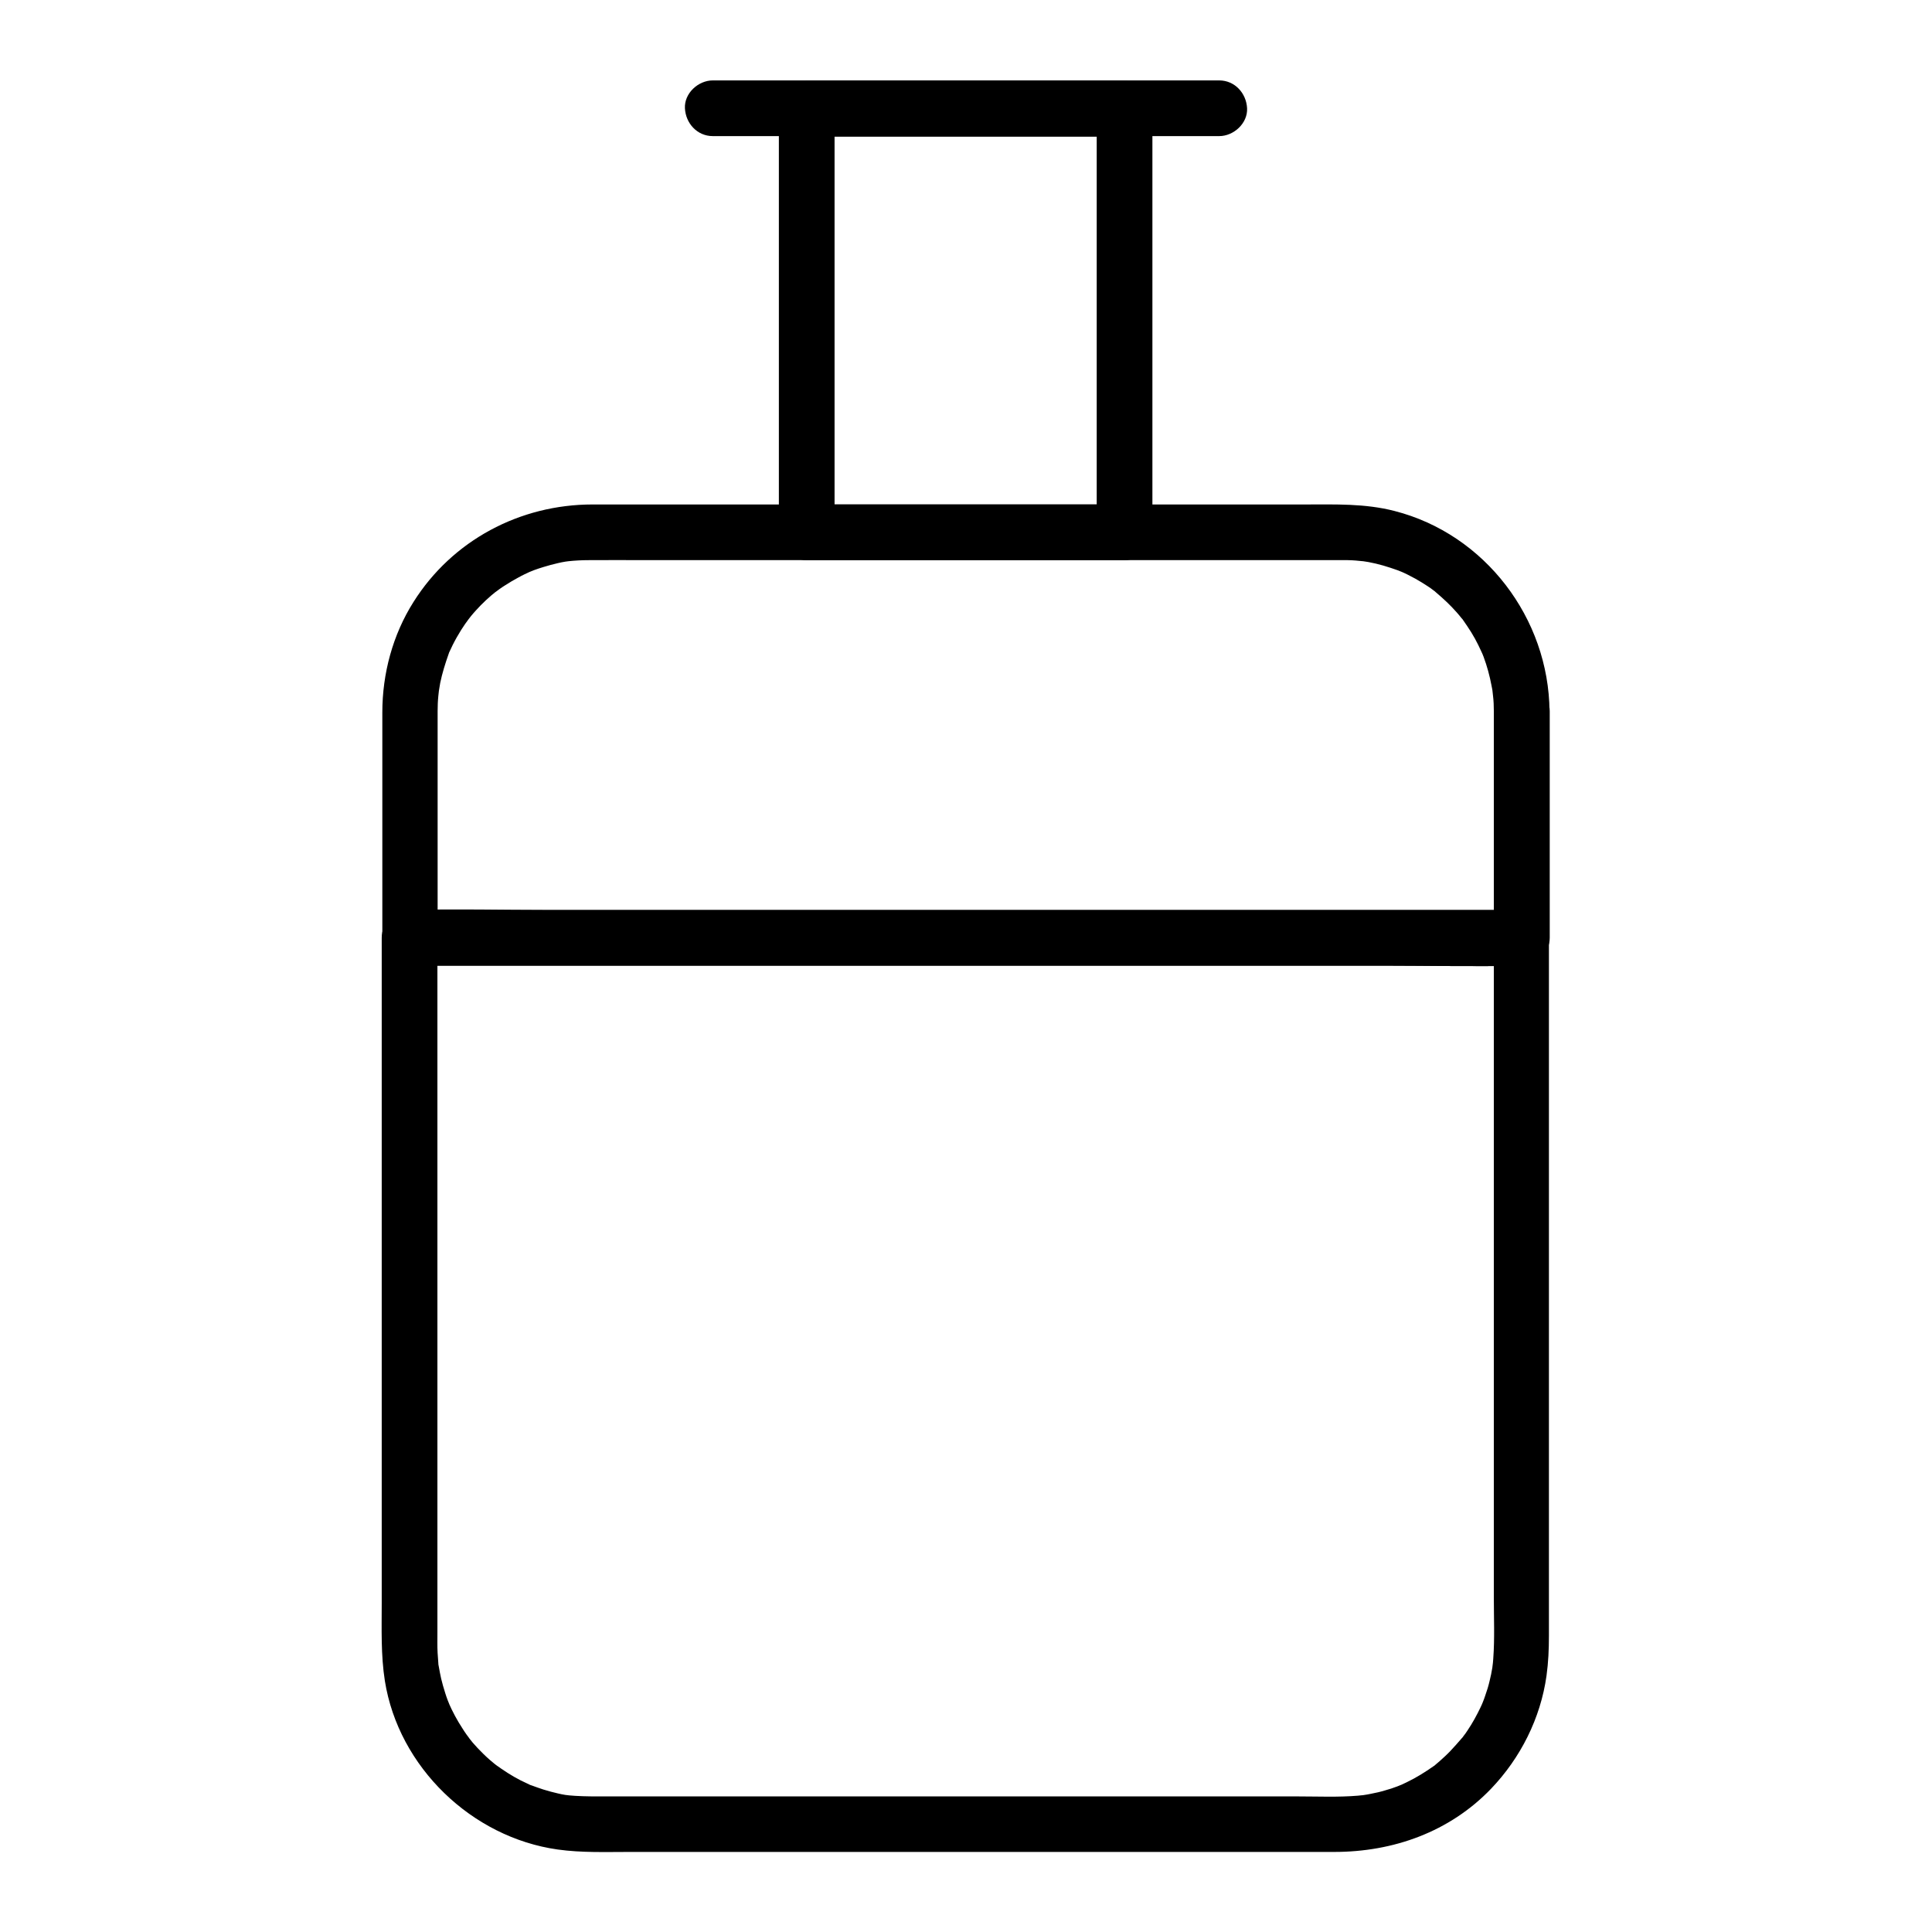
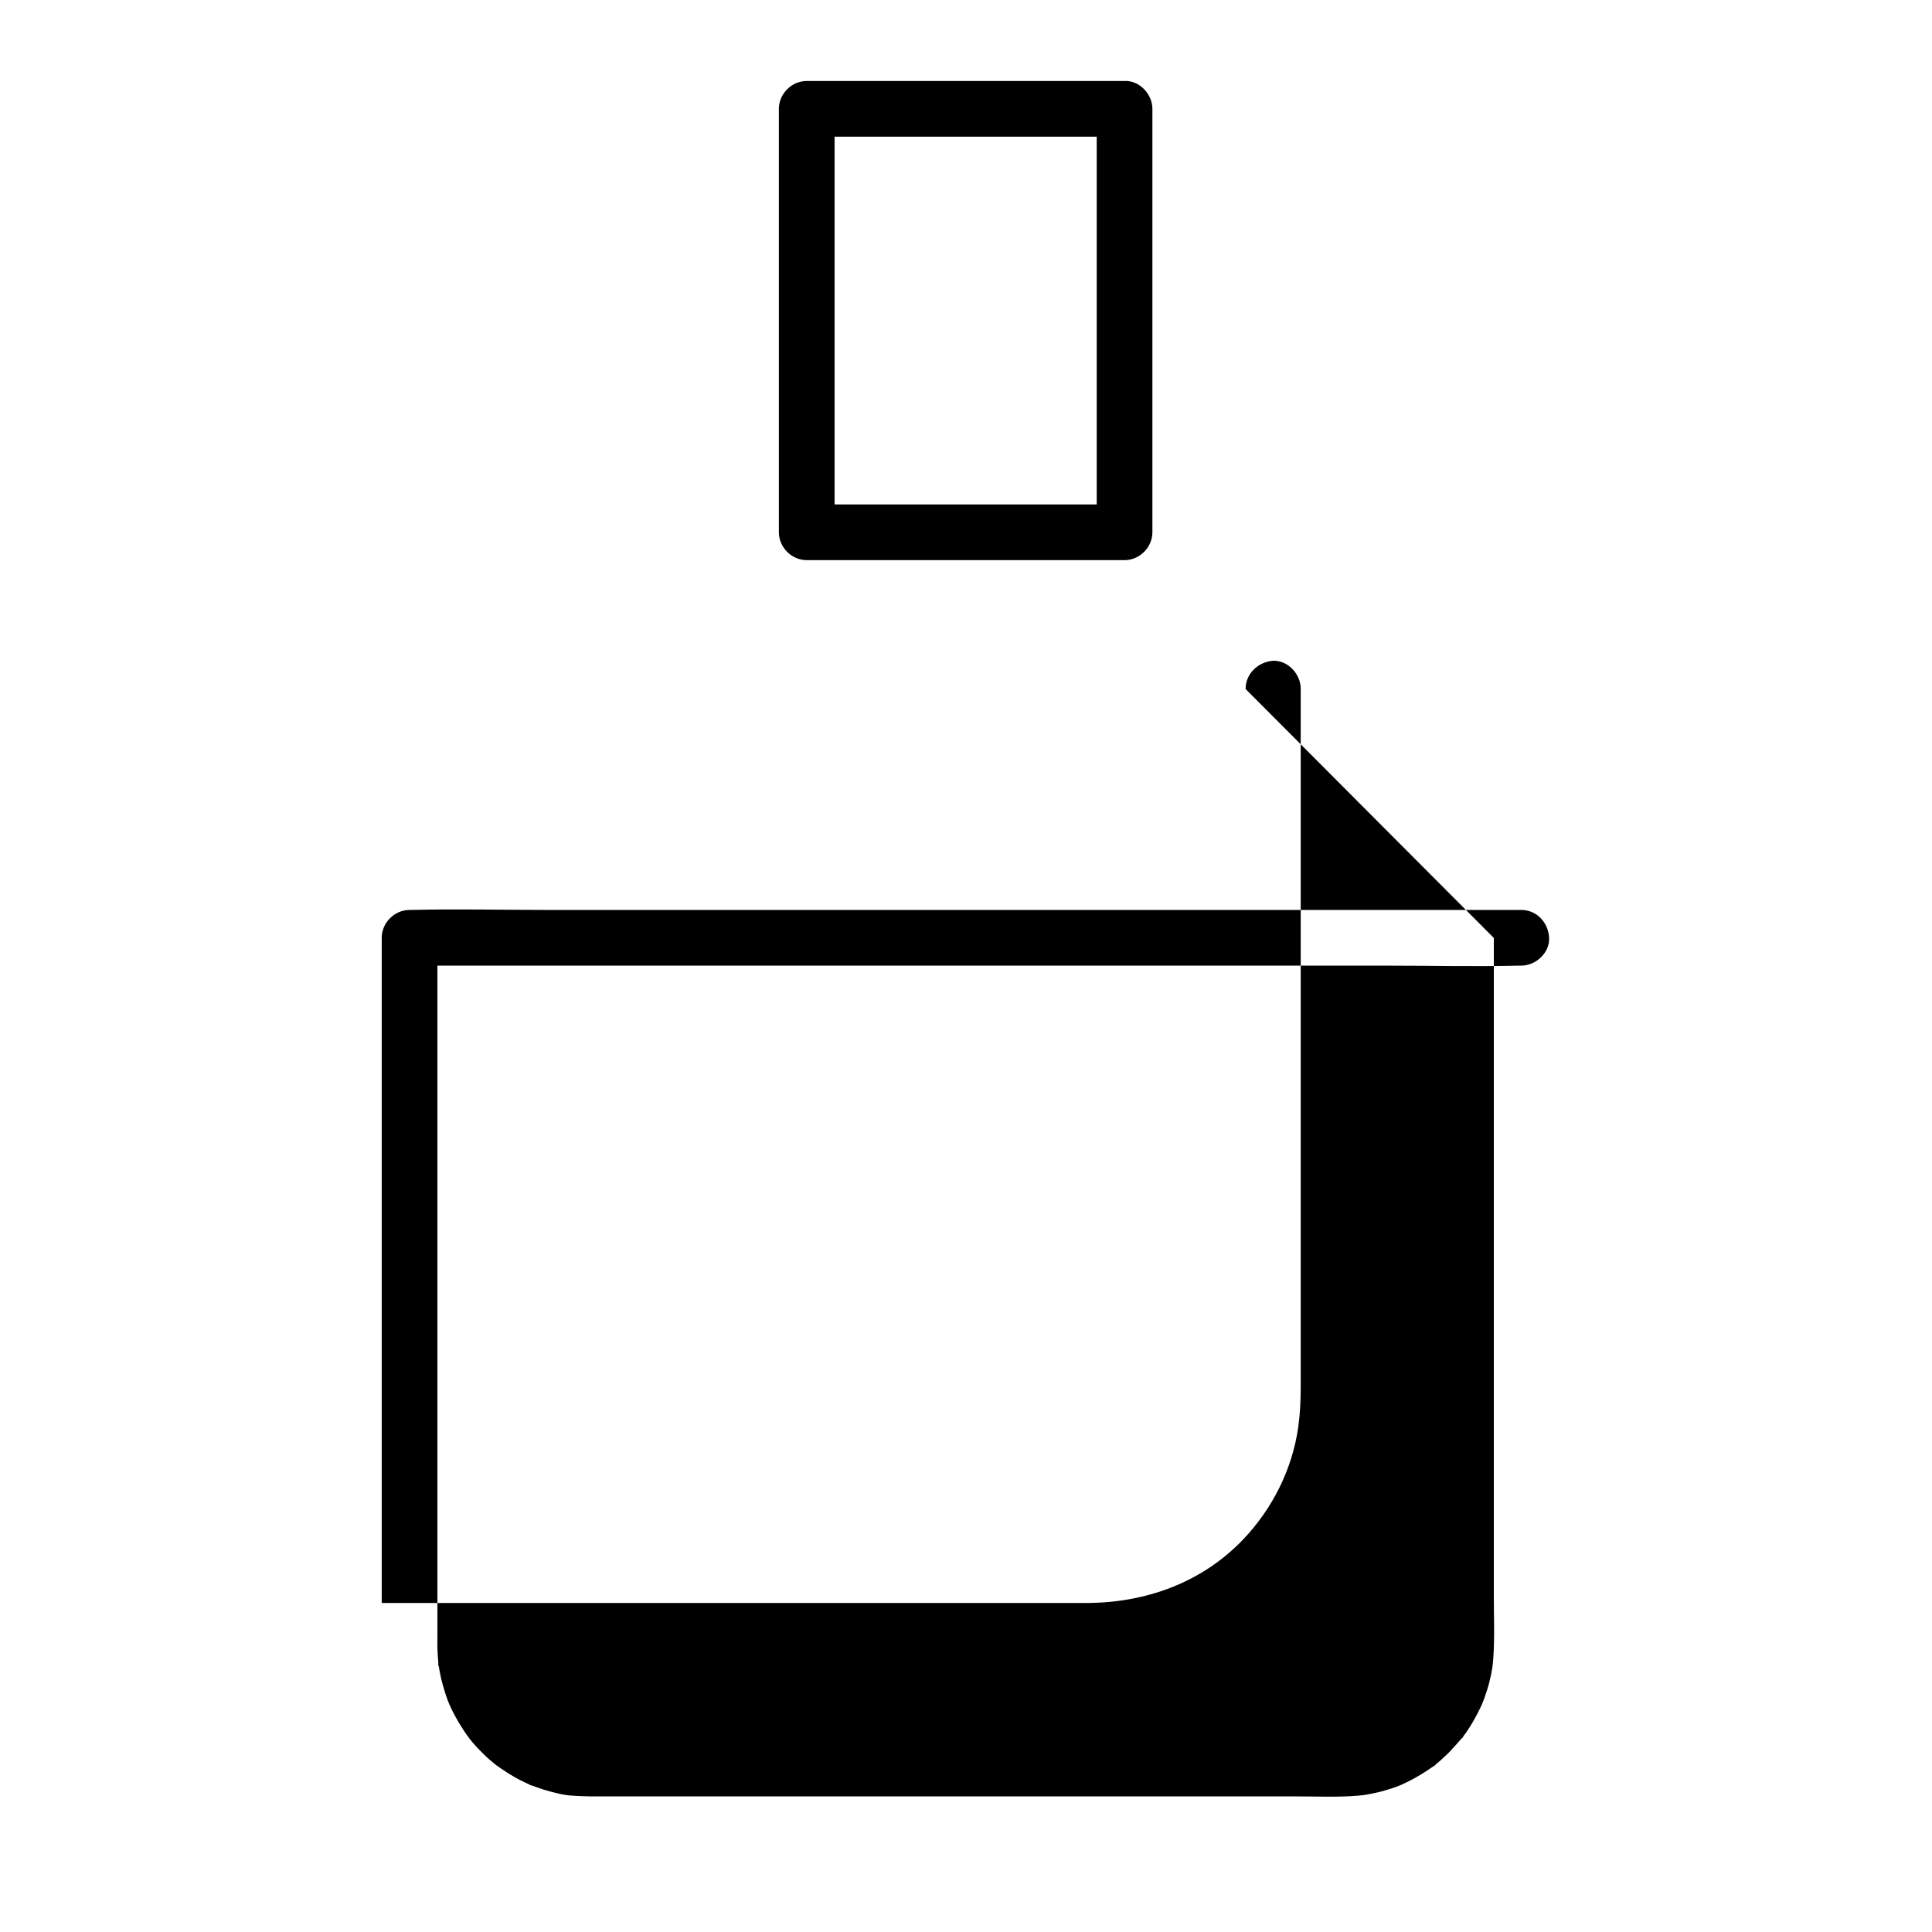
<svg xmlns="http://www.w3.org/2000/svg" fill="#000000" width="800px" height="800px" version="1.1" viewBox="144 144 512 512">
  <g>
-     <path d="m539.88 332.5v52.645 7.43c2.461-2.461 4.922-4.922 7.379-7.379h-29.473-70.207-85.363-73.359-24.305c-3.789 0-7.625-0.195-11.465 0h-0.492c2.461 2.461 4.922 4.922 7.379 7.379v-33.457-20.613-5.363-0.641c0-1.379 0.051-2.754 0.195-4.133 0-0.195 0.297-2.41 0.051-0.738 0.148-0.887 0.297-1.77 0.441-2.656 0.543-2.609 1.328-5.117 2.215-7.625 0.738-2.016-0.641 1.277 0.246-0.641 0.297-0.59 0.543-1.18 0.836-1.77 0.688-1.379 1.426-2.656 2.215-3.938 0.688-1.082 1.426-2.164 2.215-3.199-0.984 1.277 0.344-0.395 0.441-0.543 0.395-0.492 0.836-0.984 1.277-1.477 1.723-1.918 3.641-3.691 5.656-5.266-1.277 1.031 0.441-0.297 0.59-0.395 0.543-0.395 1.082-0.738 1.625-1.082 1.082-0.688 2.215-1.379 3.344-1.969 1.133-0.641 2.312-1.18 3.492-1.723-1.523 0.641 0.492-0.148 0.688-0.246 0.836-0.297 1.672-0.59 2.508-0.836 1.277-0.395 2.559-0.738 3.836-1.031 0.641-0.148 1.328-0.297 1.969-0.395 0.195-0.051 2.41-0.297 0.688-0.098 1.82-0.195 3.691-0.297 5.512-0.297 5.066-0.051 10.086 0 15.152 0h82.262 84.035 17.957 0.344 1.426c0.688 0 1.379 0.051 2.066 0.098 0.297 0 3.102 0.344 1.426 0.098 2.656 0.344 5.266 0.984 7.773 1.82 0.641 0.195 1.23 0.441 1.871 0.641 0.195 0.051 2.164 0.887 0.688 0.246 1.379 0.59 2.754 1.277 4.082 2.016 1.133 0.641 2.262 1.328 3.297 2.016 0.543 0.344 1.082 0.738 1.574 1.133 1.723 1.18-1.031-0.934 0.543 0.441 1.969 1.672 3.836 3.394 5.559 5.363 0.441 0.492 0.836 0.984 1.23 1.477 1.379 1.625-0.789-1.18 0.441 0.543 0.738 1.082 1.477 2.117 2.164 3.246 0.688 1.133 1.328 2.262 1.871 3.394 0.297 0.59 0.543 1.18 0.836 1.77 0.344 0.789 0.344 0.789 0.051 0.051 0.148 0.395 0.344 0.836 0.492 1.23 0.934 2.508 1.625 5.066 2.117 7.676 0.148 0.641 0.246 1.328 0.344 1.969-0.246-1.672 0.051 0.543 0.051 0.738 0.164 1.336 0.215 2.711 0.215 4.09 0.051 3.836 3.394 7.578 7.379 7.379 3.984-0.195 7.43-3.246 7.379-7.379-0.195-24.602-17.074-46.938-41.082-53.086-7.824-2.016-15.695-1.723-23.664-1.723h-33.16-46.445-48.461-40.148-20.664c-19.238 0-37.145 9.496-47.43 25.828-5.512 8.707-8.266 18.992-8.266 29.273v14.023 42.805 2.902c0 3.984 3.394 7.379 7.379 7.379h29.473 70.207 85.363 73.359c11.906 0 23.863 0.297 35.719 0h0.492c3.984 0 7.379-3.394 7.379-7.379v-52.645-7.43c0-3.836-3.394-7.578-7.379-7.379-4.035 0.246-7.43 3.297-7.43 7.43z" />
-     <path d="m539.88 392.57v49.645 90.824 34.293c0 5.363 0.246 10.824-0.148 16.188-0.051 0.688-0.098 1.379-0.195 2.016 0.148-1.477 0 0-0.051 0.395-0.195 1.23-0.441 2.41-0.738 3.59-0.297 1.277-0.688 2.559-1.133 3.789-0.195 0.641-0.441 1.23-0.688 1.871-0.344 0.789-0.344 0.836 0 0.051-0.195 0.395-0.344 0.789-0.543 1.18-1.031 2.164-2.164 4.231-3.492 6.199-0.344 0.543-0.738 1.082-1.133 1.574-1.18 1.723 0.934-1.031-0.441 0.543-0.984 1.133-1.969 2.262-3 3.344-0.887 0.934-1.871 1.82-2.805 2.656-0.344 0.297-0.641 0.543-0.984 0.836-1.625 1.379 1.18-0.789-0.543 0.441-2.312 1.625-4.676 3.102-7.231 4.328-0.59 0.297-1.18 0.543-1.77 0.836 1.523-0.641-0.492 0.148-0.688 0.246-1.031 0.395-2.066 0.738-3.148 1.031-1.277 0.395-2.559 0.688-3.887 0.934-0.641 0.148-1.328 0.246-1.969 0.344-0.887 0.148-0.887 0.148-0.051 0-0.441 0.051-0.887 0.098-1.379 0.148-5.266 0.441-10.629 0.195-15.891 0.195h-76.852-85.805-22.879c-2.656 0-5.312-0.051-7.922-0.297 1.672 0.195-0.492-0.098-0.688-0.098-0.641-0.098-1.328-0.246-1.969-0.395-1.277-0.297-2.609-0.641-3.836-1.031-1.031-0.344-2.066-0.688-3.102-1.082-2.016-0.738 1.277 0.641-0.641-0.246-0.789-0.395-1.574-0.738-2.363-1.133-2.312-1.18-4.477-2.609-6.594-4.133 1.133 0.836 0 0-0.297-0.246-0.395-0.344-0.836-0.688-1.23-1.031-1.133-0.984-2.215-2.066-3.246-3.148-0.887-0.934-1.723-1.918-2.508-2.953 1.031 1.277-0.297-0.441-0.395-0.59-0.395-0.543-0.738-1.082-1.082-1.625-1.426-2.164-2.656-4.477-3.691-6.84 0.641 1.523-0.148-0.492-0.246-0.688-0.246-0.641-0.441-1.23-0.641-1.871-0.395-1.277-0.789-2.559-1.082-3.836-0.246-1.082-0.441-2.164-0.641-3.297-0.395-2.164 0.051 1.477-0.098-0.738-0.051-0.934-0.148-1.82-0.195-2.754-0.098-1.77-0.051-3.59-0.051-5.363v-25.238-88.066-67.258-3.59l-7.379 7.379h29.473 70.207 85.363 73.359c11.906 0 23.863 0.297 35.719 0h0.492c3.836 0 7.578-3.394 7.379-7.379-0.195-3.984-3.246-7.379-7.379-7.379h-29.473-70.207-85.363-73.359c-11.906 0-23.863-0.297-35.719 0h-0.492c-3.984 0-7.379 3.394-7.379 7.379v50.527 91.66 34.094c0 6.887-0.246 13.777 0.836 20.664 3.641 22.828 23.027 41.477 45.805 44.672 6.348 0.887 12.742 0.641 19.141 0.641h77.59 86.492 22.582c15.645 0 30.555-5.312 41.523-16.727 7.824-8.168 13.137-18.695 14.711-29.961 0.492-3.543 0.641-7.035 0.641-10.629v-24.254-88.461-68.684-3.59c0-3.836-3.394-7.578-7.379-7.379-3.832 0.293-7.227 3.344-7.227 7.477z" />
+     <path d="m539.88 392.57v49.645 90.824 34.293c0 5.363 0.246 10.824-0.148 16.188-0.051 0.688-0.098 1.379-0.195 2.016 0.148-1.477 0 0-0.051 0.395-0.195 1.23-0.441 2.41-0.738 3.59-0.297 1.277-0.688 2.559-1.133 3.789-0.195 0.641-0.441 1.23-0.688 1.871-0.344 0.789-0.344 0.836 0 0.051-0.195 0.395-0.344 0.789-0.543 1.18-1.031 2.164-2.164 4.231-3.492 6.199-0.344 0.543-0.738 1.082-1.133 1.574-1.18 1.723 0.934-1.031-0.441 0.543-0.984 1.133-1.969 2.262-3 3.344-0.887 0.934-1.871 1.82-2.805 2.656-0.344 0.297-0.641 0.543-0.984 0.836-1.625 1.379 1.18-0.789-0.543 0.441-2.312 1.625-4.676 3.102-7.231 4.328-0.59 0.297-1.18 0.543-1.77 0.836 1.523-0.641-0.492 0.148-0.688 0.246-1.031 0.395-2.066 0.738-3.148 1.031-1.277 0.395-2.559 0.688-3.887 0.934-0.641 0.148-1.328 0.246-1.969 0.344-0.887 0.148-0.887 0.148-0.051 0-0.441 0.051-0.887 0.098-1.379 0.148-5.266 0.441-10.629 0.195-15.891 0.195h-76.852-85.805-22.879c-2.656 0-5.312-0.051-7.922-0.297 1.672 0.195-0.492-0.098-0.688-0.098-0.641-0.098-1.328-0.246-1.969-0.395-1.277-0.297-2.609-0.641-3.836-1.031-1.031-0.344-2.066-0.688-3.102-1.082-2.016-0.738 1.277 0.641-0.641-0.246-0.789-0.395-1.574-0.738-2.363-1.133-2.312-1.18-4.477-2.609-6.594-4.133 1.133 0.836 0 0-0.297-0.246-0.395-0.344-0.836-0.688-1.23-1.031-1.133-0.984-2.215-2.066-3.246-3.148-0.887-0.934-1.723-1.918-2.508-2.953 1.031 1.277-0.297-0.441-0.395-0.59-0.395-0.543-0.738-1.082-1.082-1.625-1.426-2.164-2.656-4.477-3.691-6.84 0.641 1.523-0.148-0.492-0.246-0.688-0.246-0.641-0.441-1.23-0.641-1.871-0.395-1.277-0.789-2.559-1.082-3.836-0.246-1.082-0.441-2.164-0.641-3.297-0.395-2.164 0.051 1.477-0.098-0.738-0.051-0.934-0.148-1.82-0.195-2.754-0.098-1.77-0.051-3.59-0.051-5.363v-25.238-88.066-67.258-3.59l-7.379 7.379h29.473 70.207 85.363 73.359c11.906 0 23.863 0.297 35.719 0h0.492c3.836 0 7.578-3.394 7.379-7.379-0.195-3.984-3.246-7.379-7.379-7.379h-29.473-70.207-85.363-73.359c-11.906 0-23.863-0.297-35.719 0h-0.492c-3.984 0-7.379 3.394-7.379 7.379v50.527 91.66 34.094h77.59 86.492 22.582c15.645 0 30.555-5.312 41.523-16.727 7.824-8.168 13.137-18.695 14.711-29.961 0.492-3.543 0.641-7.035 0.641-10.629v-24.254-88.461-68.684-3.59c0-3.836-3.394-7.578-7.379-7.379-3.832 0.293-7.227 3.344-7.227 7.477z" />
    <path d="m434.64 172.84v37.984 60.32 13.922l7.379-7.379h-28.34-45.461-10.43l7.379 7.379v-37.984-60.32-13.922c-2.461 2.461-4.922 4.922-7.379 7.379h28.34 45.461 10.43c3.836 0 7.578-3.394 7.379-7.379-0.195-3.984-3.246-7.379-7.379-7.379h-28.34-45.461-10.43c-3.984 0-7.379 3.394-7.379 7.379v37.984 60.32 13.922c0 3.984 3.394 7.379 7.379 7.379h28.34 45.461 10.43c3.984 0 7.379-3.394 7.379-7.379v-37.984-60.32-13.922c0-3.836-3.394-7.578-7.379-7.379-3.984 0.195-7.379 3.246-7.379 7.379z" />
-     <path d="m467.11 165.31h-45.363-72.273-16.582c-3.836 0-7.578 3.394-7.379 7.379 0.195 3.984 3.246 7.379 7.379 7.379h45.363 72.273 16.582c3.836 0 7.578-3.394 7.379-7.379s-3.246-7.379-7.379-7.379z" />
  </g>
</svg>